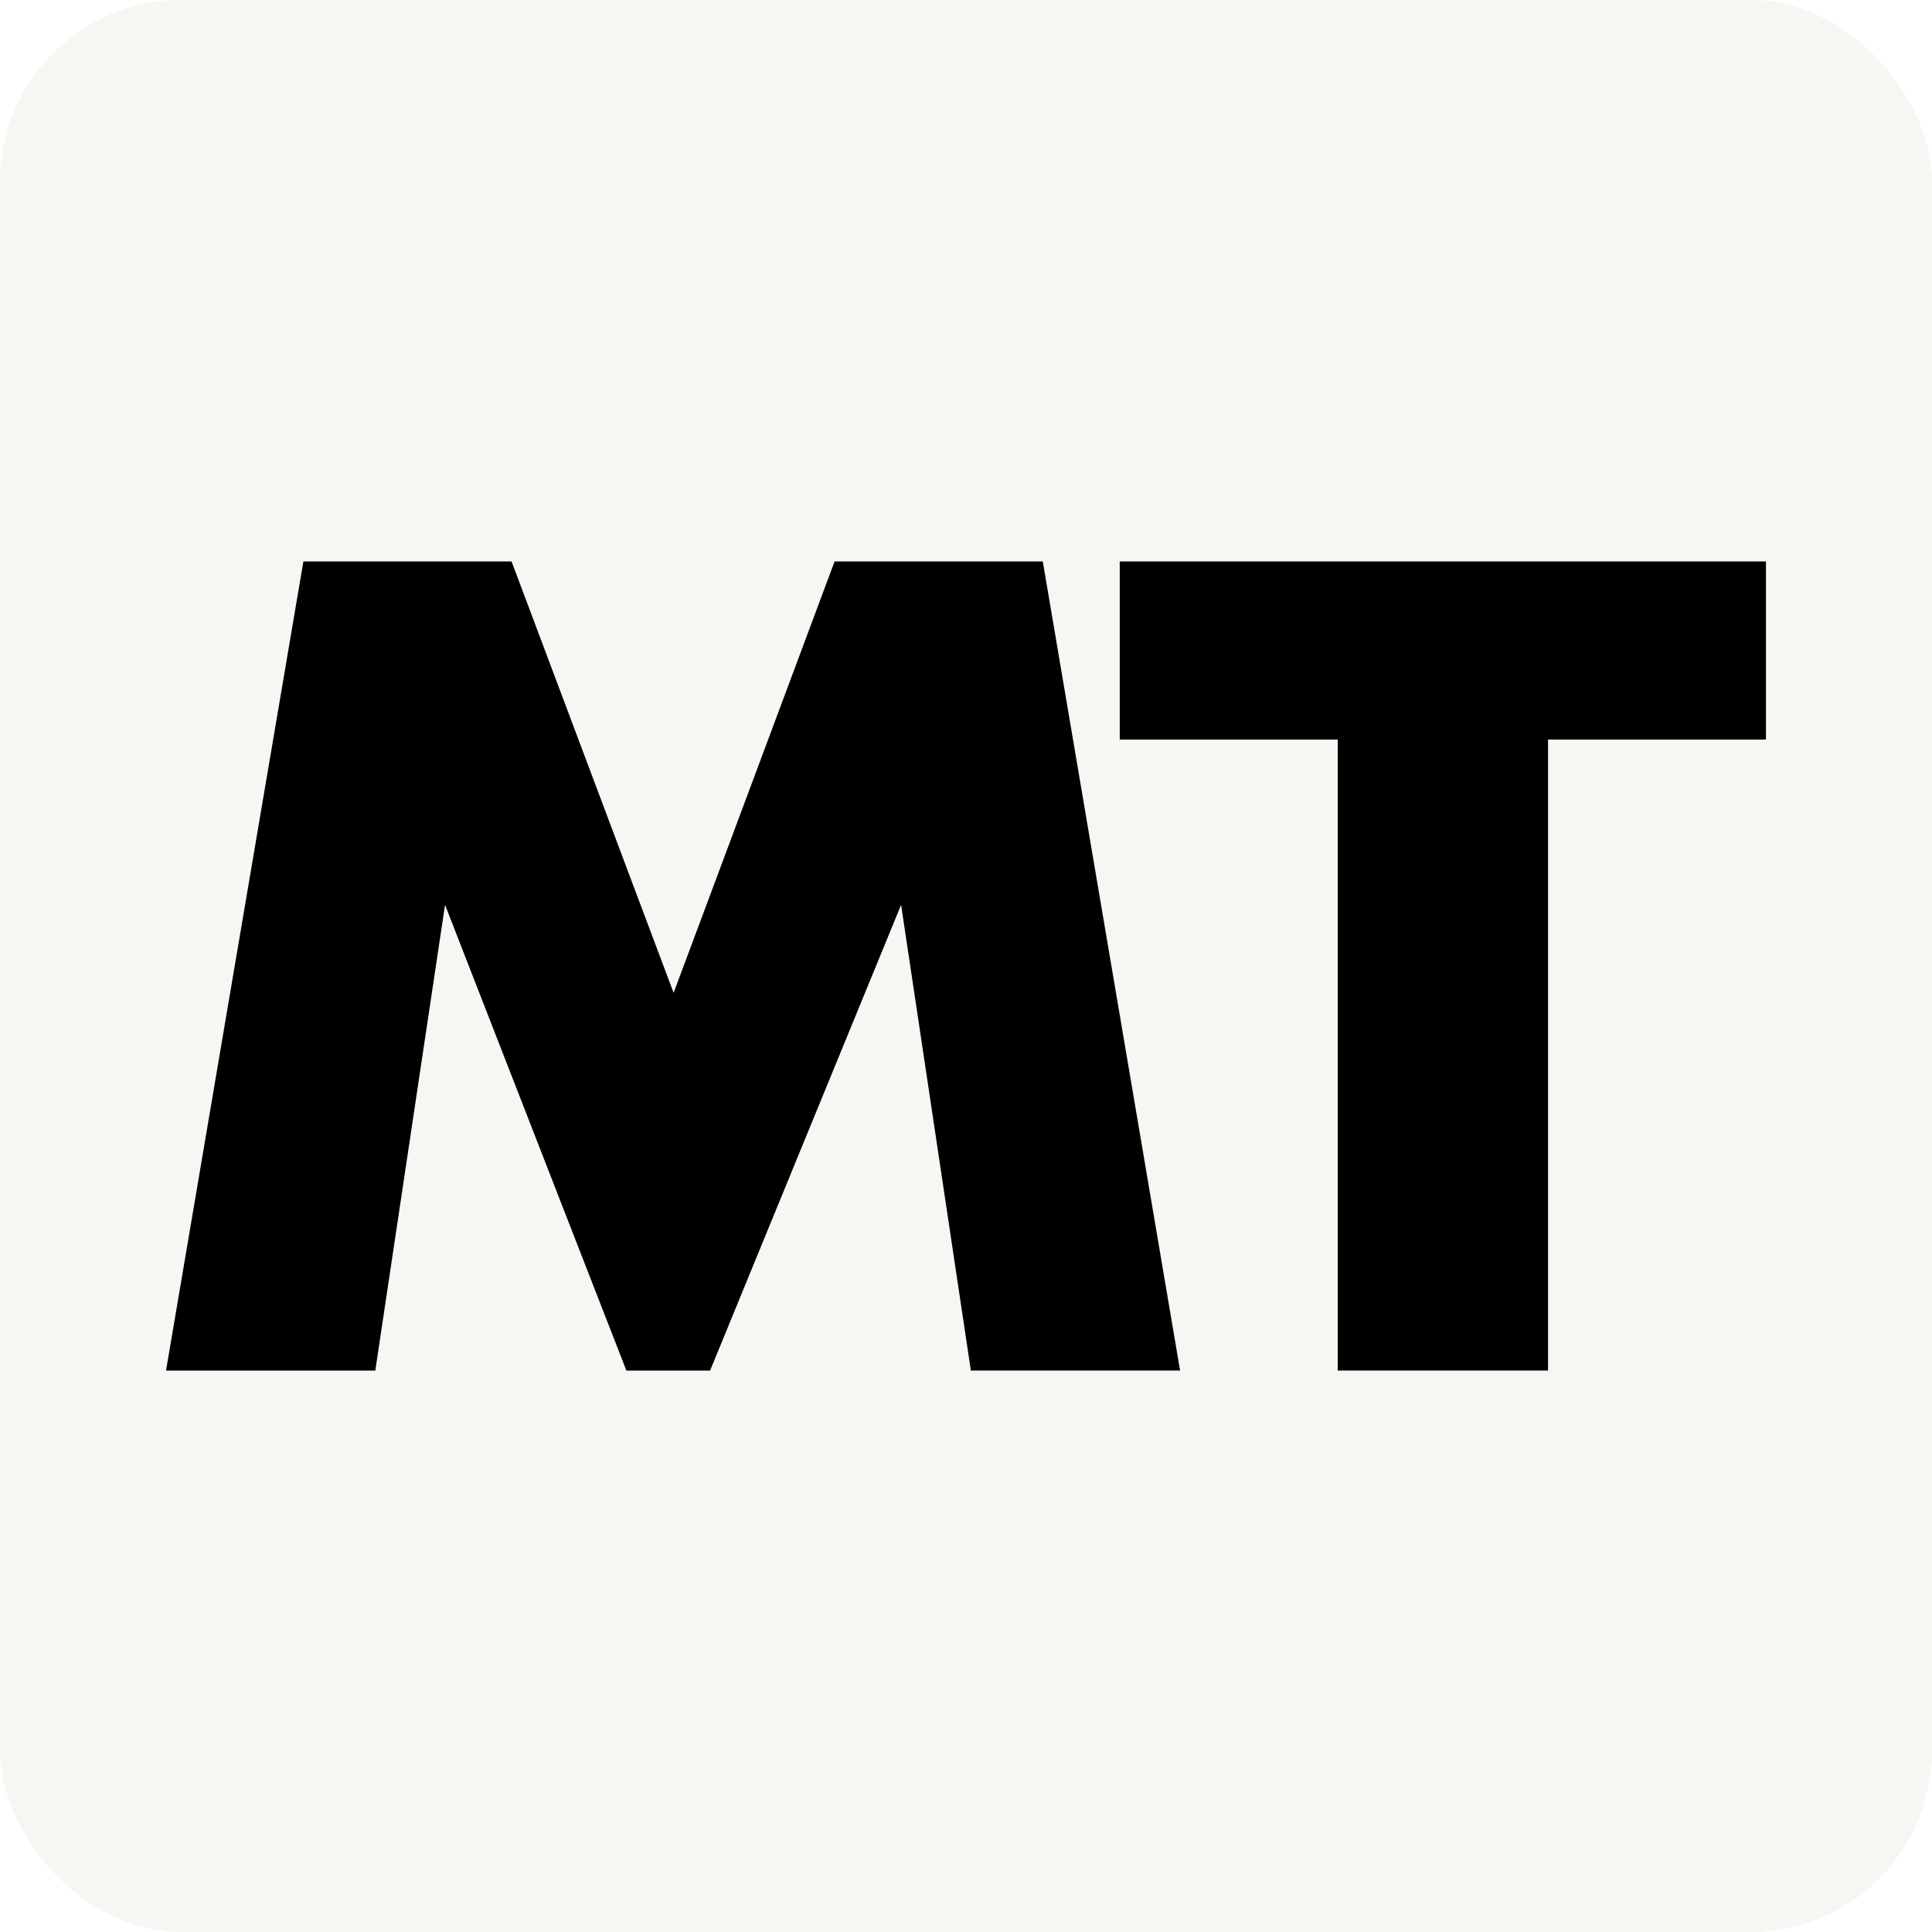
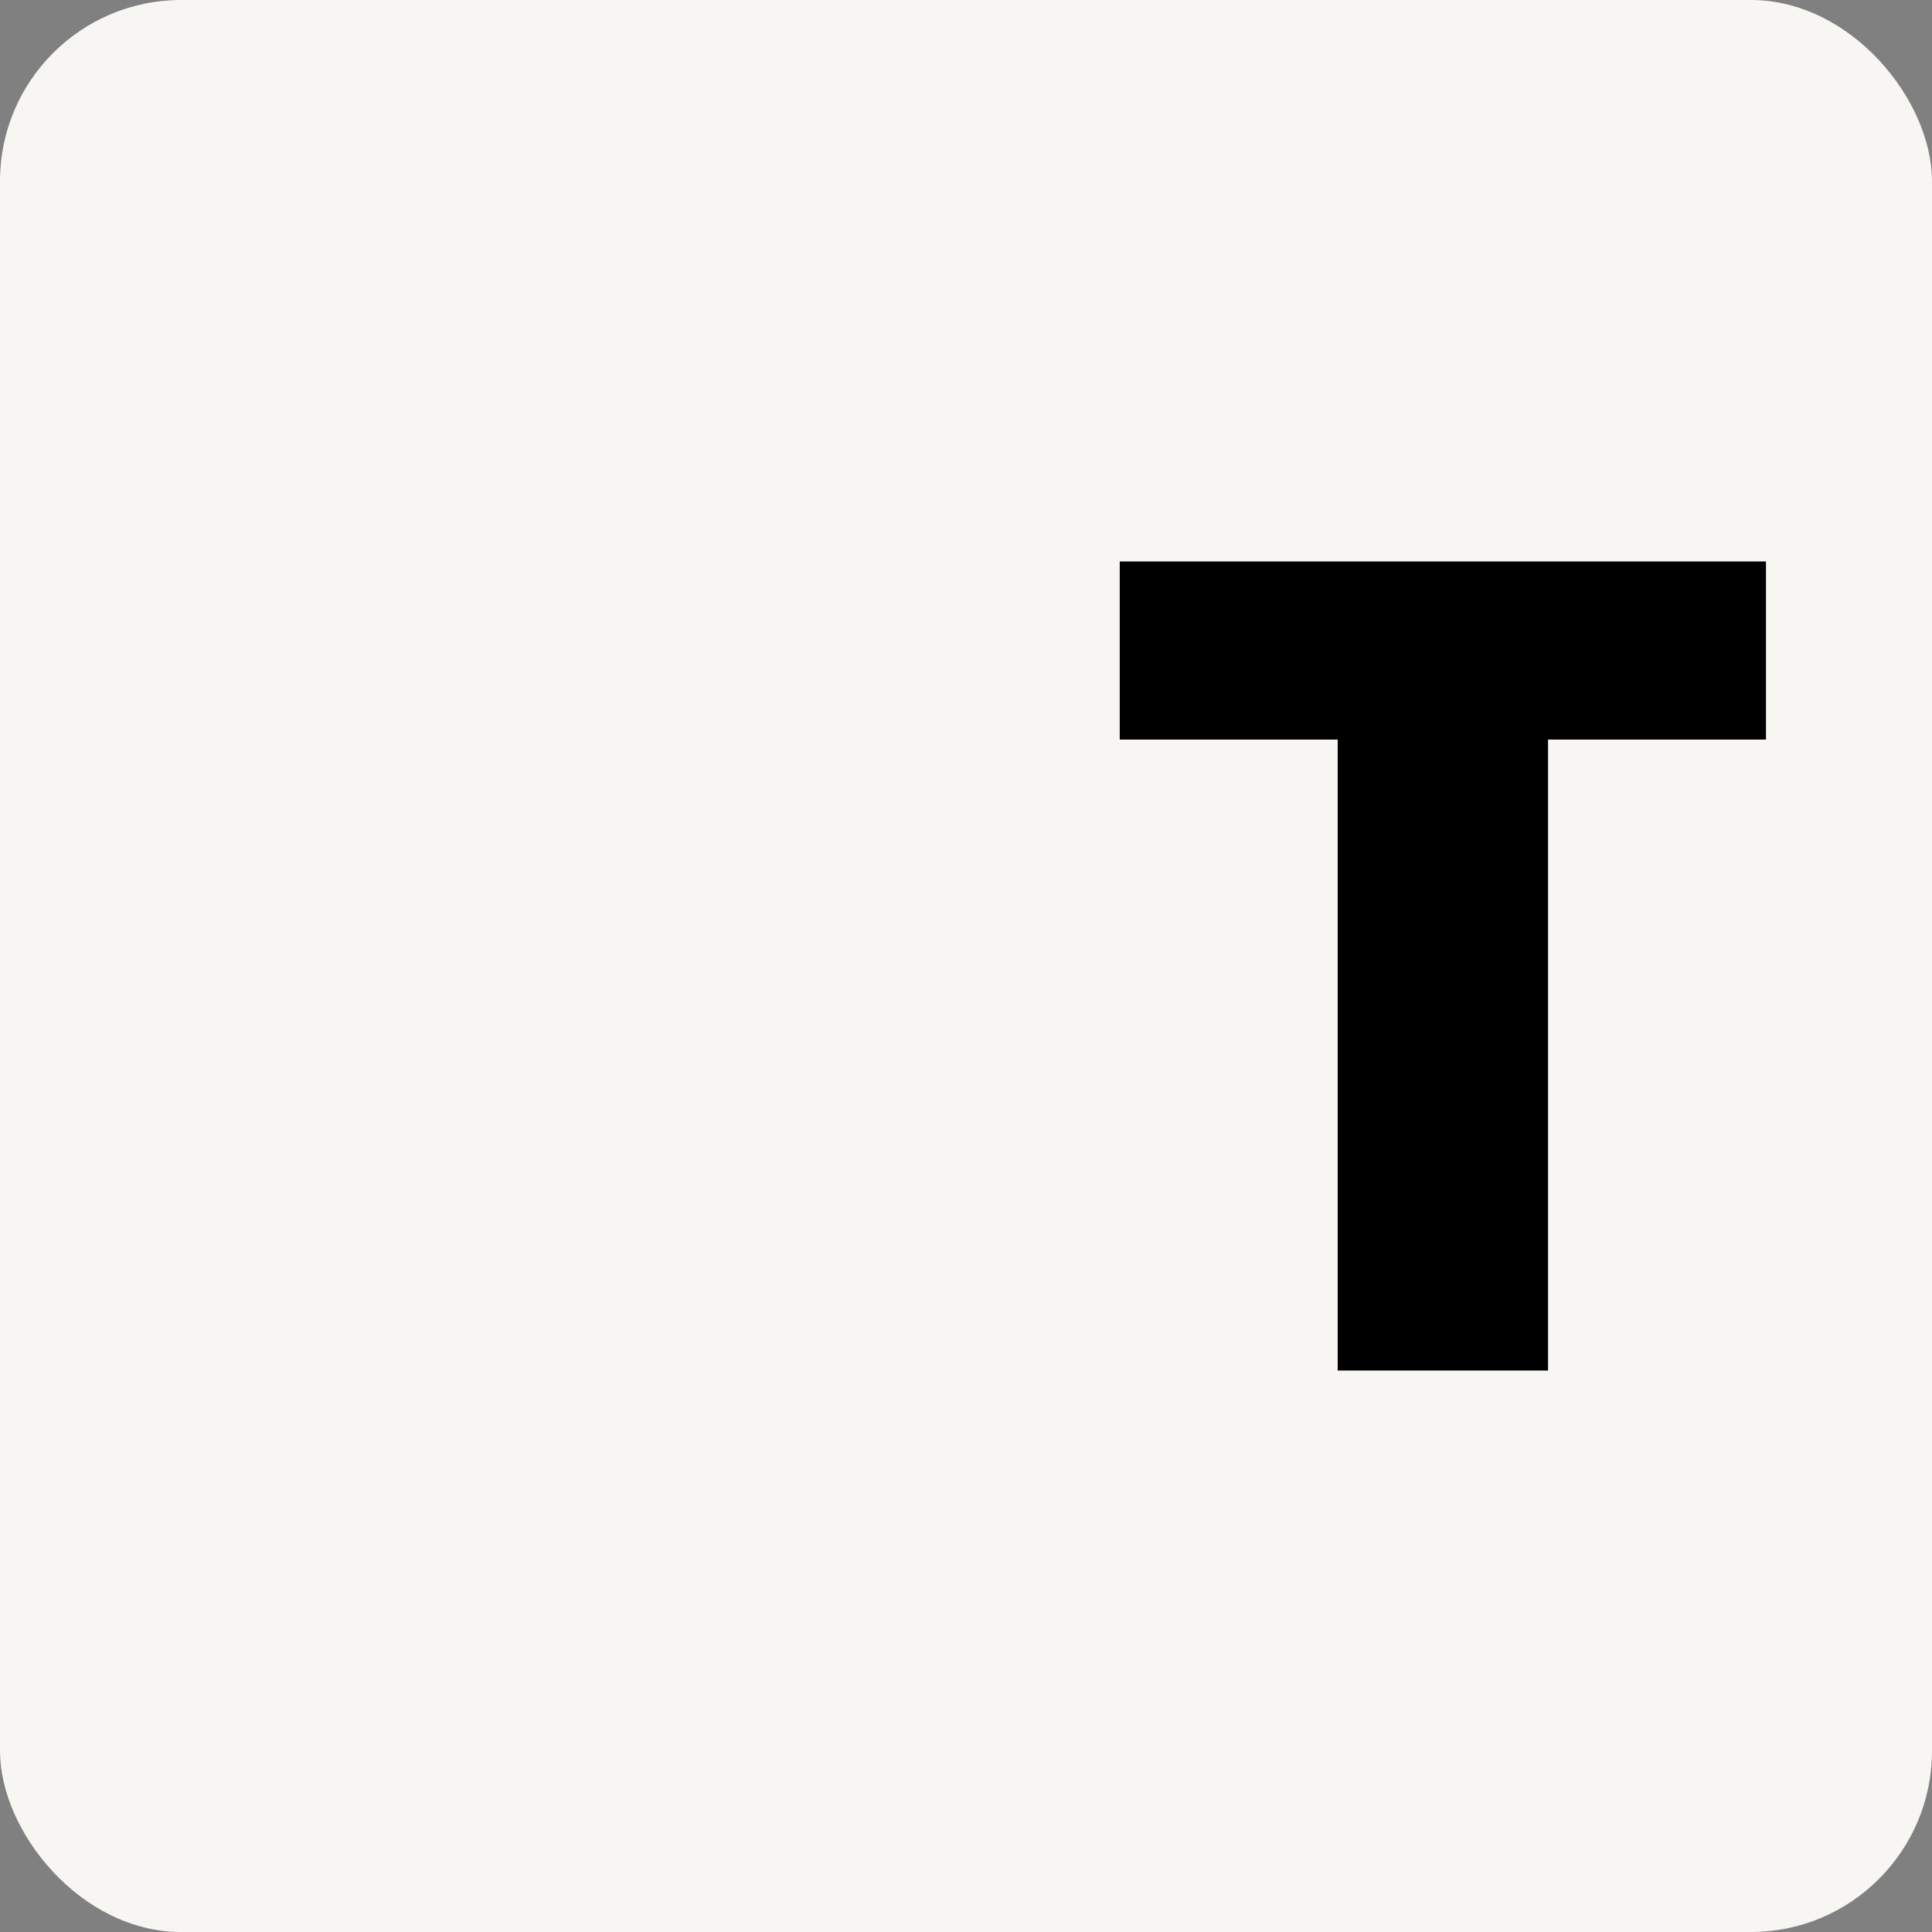
<svg xmlns="http://www.w3.org/2000/svg" width="256" height="256" viewBox="0 0 256 256">
  <rect x="0" y="0" width="256" height="256" fill="#808080" stroke="none" />
  <defs>
    <clipPath id="clip-favicon">
      <rect width="256" height="256" />
    </clipPath>
  </defs>
  <g id="favicon" clip-path="url(#clip-favicon)">
-     <rect width="256" height="256" fill="#fff" />
    <g id="グループ_43776" data-name="グループ 43776">
      <rect id="長方形_12508" data-name="長方形 12508" width="256" height="256" rx="24" fill="#f7f6f3" />
      <g id="グループ_43775" data-name="グループ 43775" transform="translate(-108.333 -94.345)">
-         <path id="パス_78045" data-name="パス 78045" d="M88.587,1,67.258,58.161,45.785,1H18.2L0,108.211H27.73L36.969,46.5,61,108.211H72.091L97.4,46.5l9.244,61.71h27.724L116.174,1Z" transform="translate(130.333 167.741)" />
        <path id="パス_78044" data-name="パス 78044" d="M360.638,24.6v83.607H332.767V24.6h-28.88V1h85.627V24.6Z" transform="translate(-47.182 167.741)" />
      </g>
    </g>
  </g>
</svg>